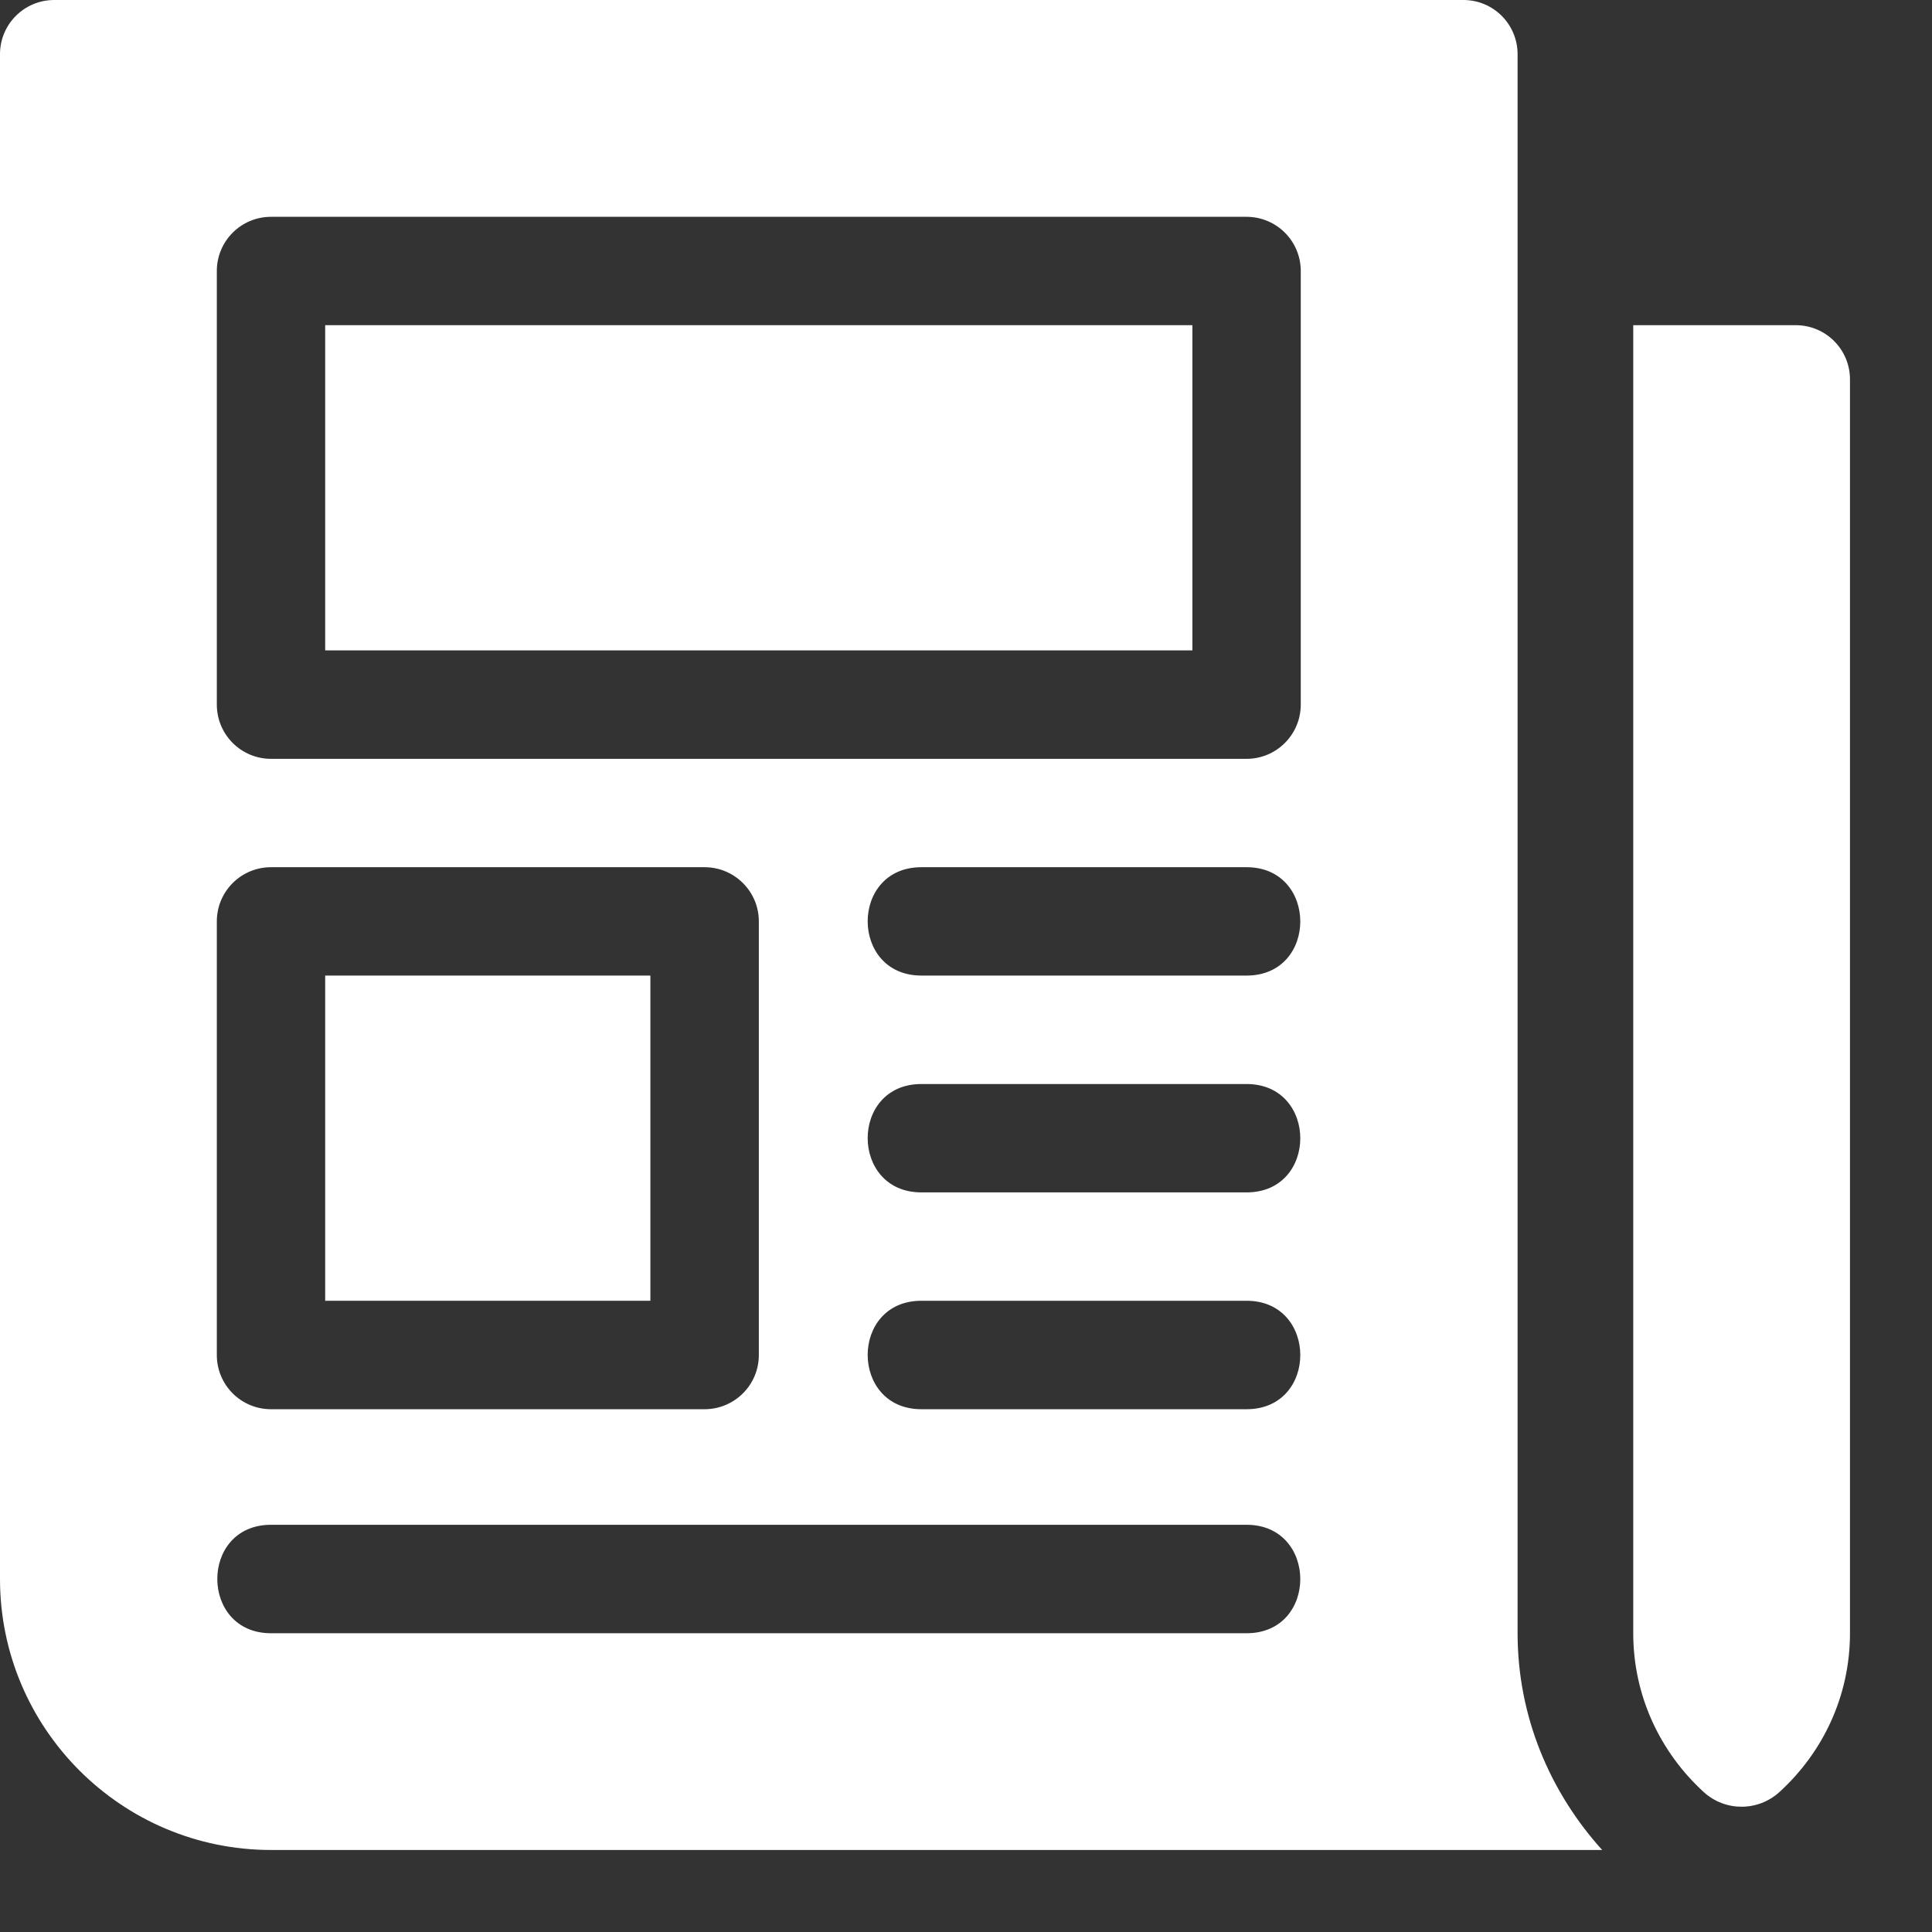
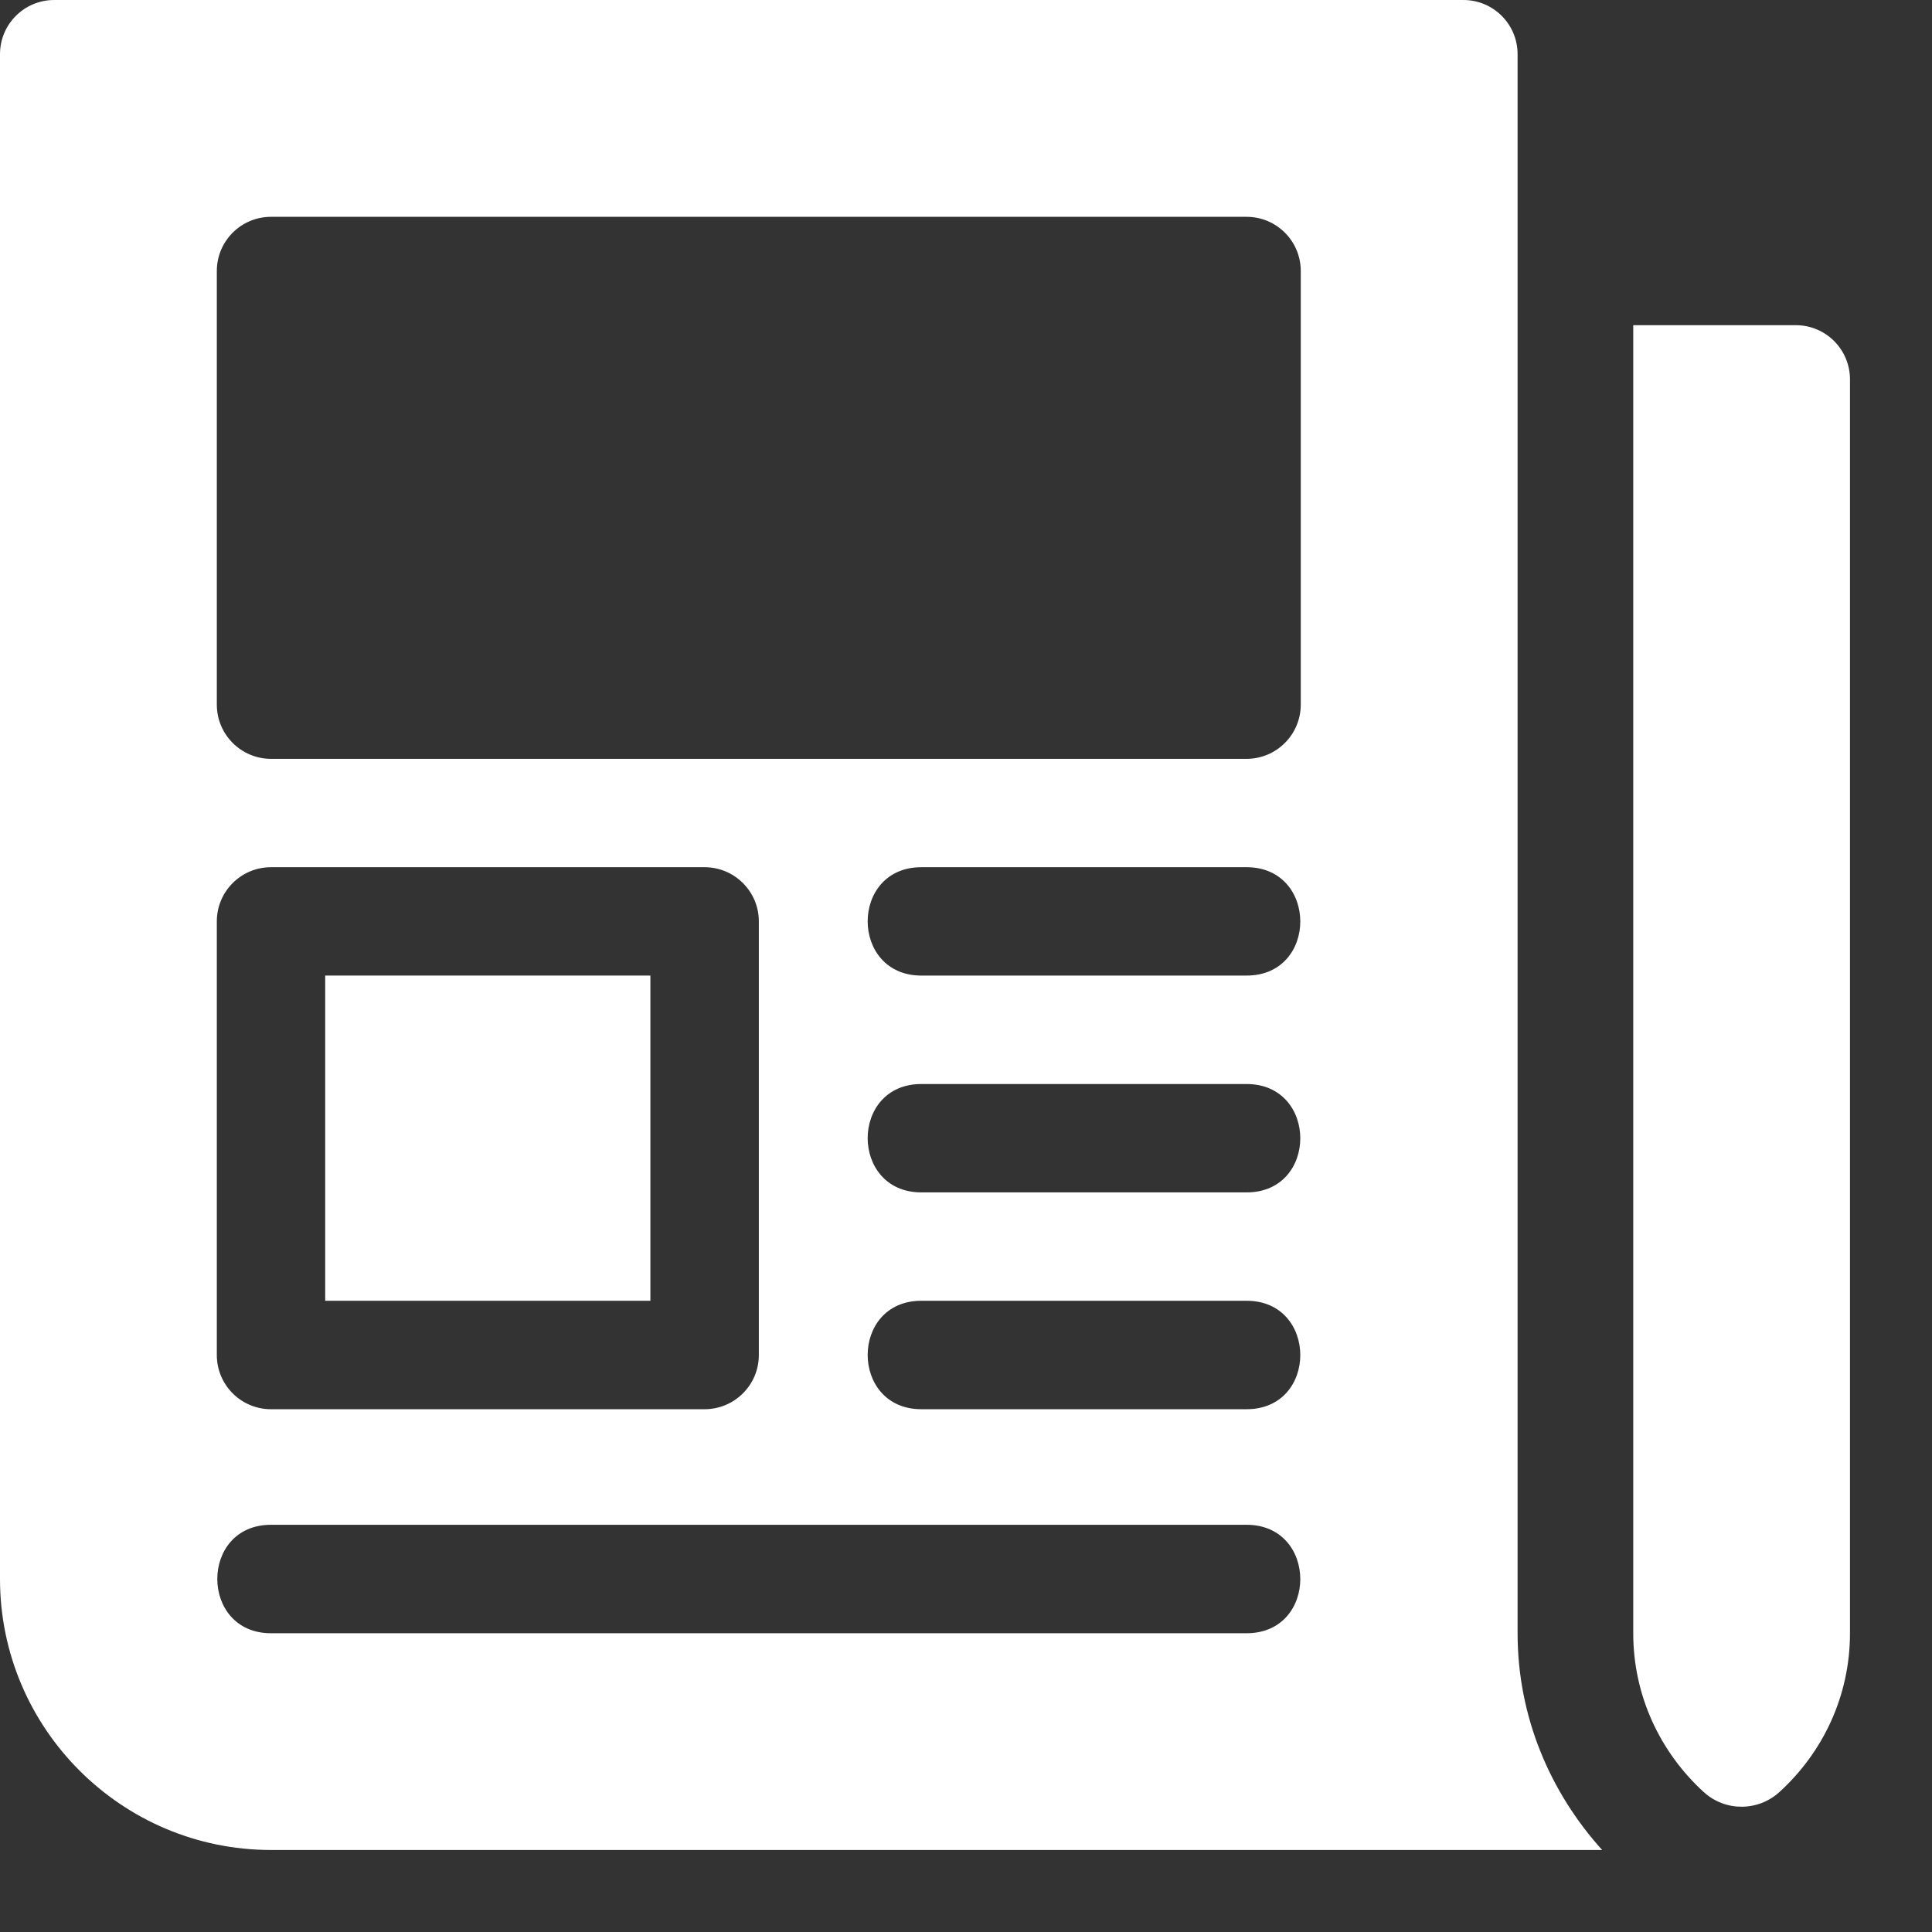
<svg xmlns="http://www.w3.org/2000/svg" width="22" height="22" viewBox="0 0 22 22" fill="none">
  <rect x="0" y="0" width="22" height="22" fill="#333333" stroke="none" />
  <path d="M20.449 3.703H18.598V18.598C18.598 19.315 18.909 19.957 19.4 20.406C19.645 20.63 20.019 20.629 20.264 20.405C20.756 19.956 21.066 19.315 21.066 18.598V4.32C21.066 3.979 20.79 3.703 20.449 3.703Z" fill="white" />
  <path d="M7.406 11.109H3.703V14.812H7.406V11.109Z" fill="white" />
-   <path d="M13.578 3.703H3.703V7.406H13.578V3.703Z" fill="white" />
  <path d="M17.281 18.598C17.281 -5.179 17.281 6.253 17.281 0.617C17.281 0.276 17.005 0 16.664 0H0.617C0.276 0 0 0.276 0 0.617V17.98C0 19.682 1.384 21.066 3.086 21.066H18.244C17.652 20.41 17.281 19.55 17.281 18.598ZM2.469 10.492C2.469 10.151 2.745 9.875 3.086 9.875H8.023C8.364 9.875 8.641 10.151 8.641 10.492V15.43C8.641 15.771 8.364 16.047 8.023 16.047H3.086C2.745 16.047 2.469 15.771 2.469 15.43V10.492ZM14.195 18.598H3.086C2.272 18.598 2.269 17.363 3.086 17.363H14.195C15.009 17.363 15.012 18.598 14.195 18.598ZM14.195 16.047H10.492C9.678 16.047 9.675 14.812 10.492 14.812H14.195C15.009 14.812 15.012 16.047 14.195 16.047ZM14.195 13.578H10.492C9.678 13.578 9.675 12.344 10.492 12.344H14.195C15.009 12.344 15.012 13.578 14.195 13.578ZM14.195 11.109H10.492C9.678 11.109 9.675 9.875 10.492 9.875H14.195C15.009 9.875 15.012 11.109 14.195 11.109ZM14.812 8.023C14.812 8.364 14.536 8.641 14.195 8.641H3.086C2.745 8.641 2.469 8.364 2.469 8.023V3.086C2.469 2.745 2.745 2.469 3.086 2.469H14.195C14.536 2.469 14.812 2.745 14.812 3.086V8.023Z" fill="white" />
</svg>